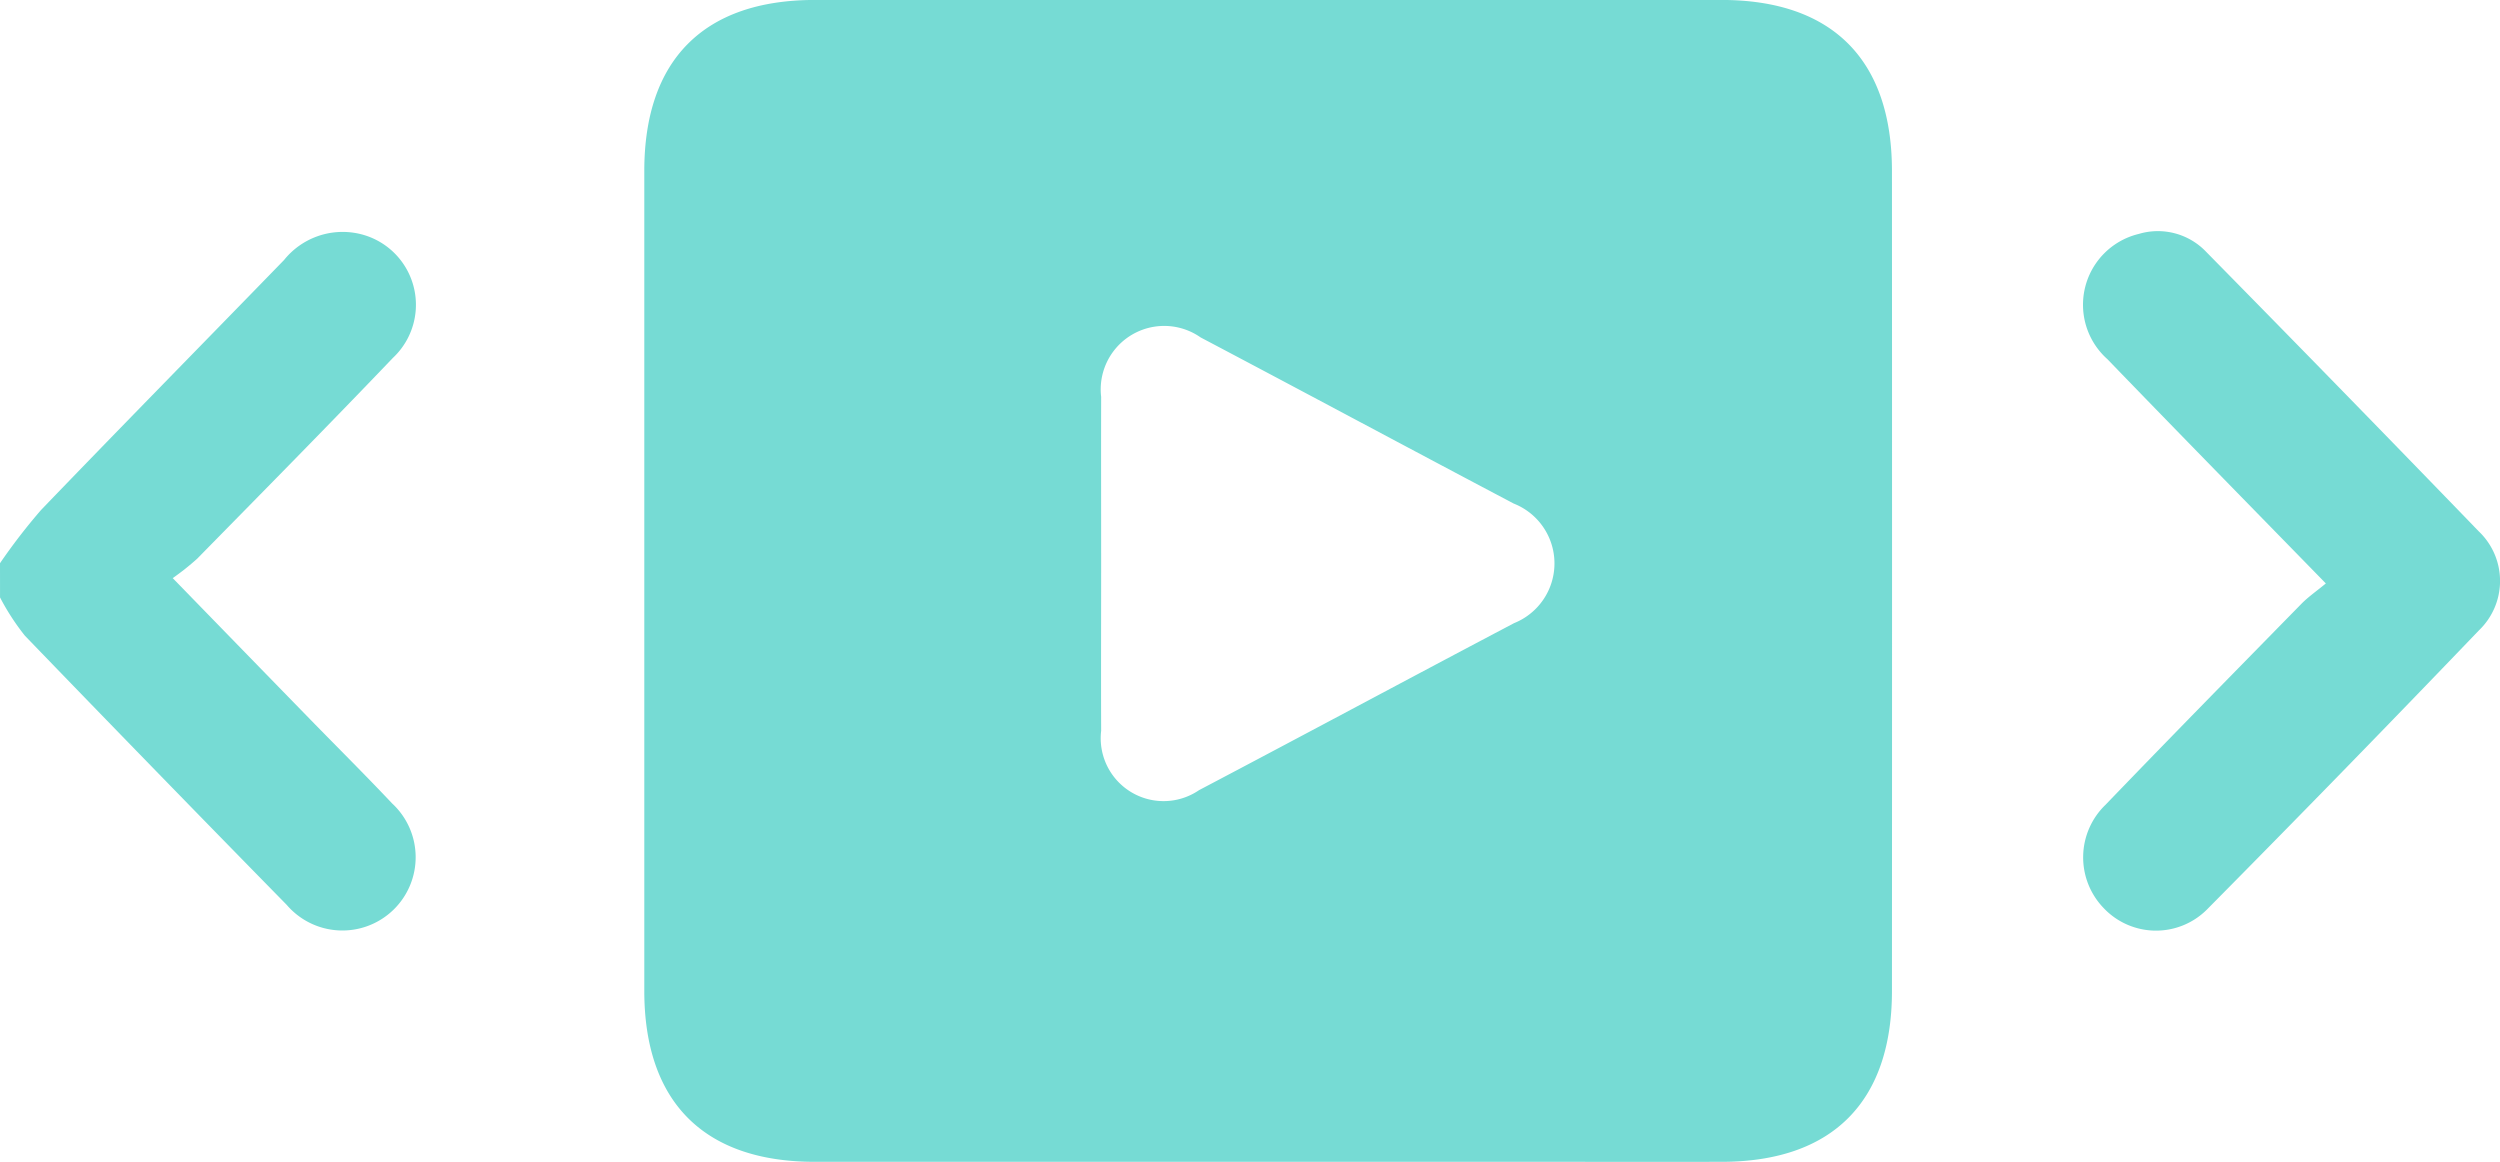
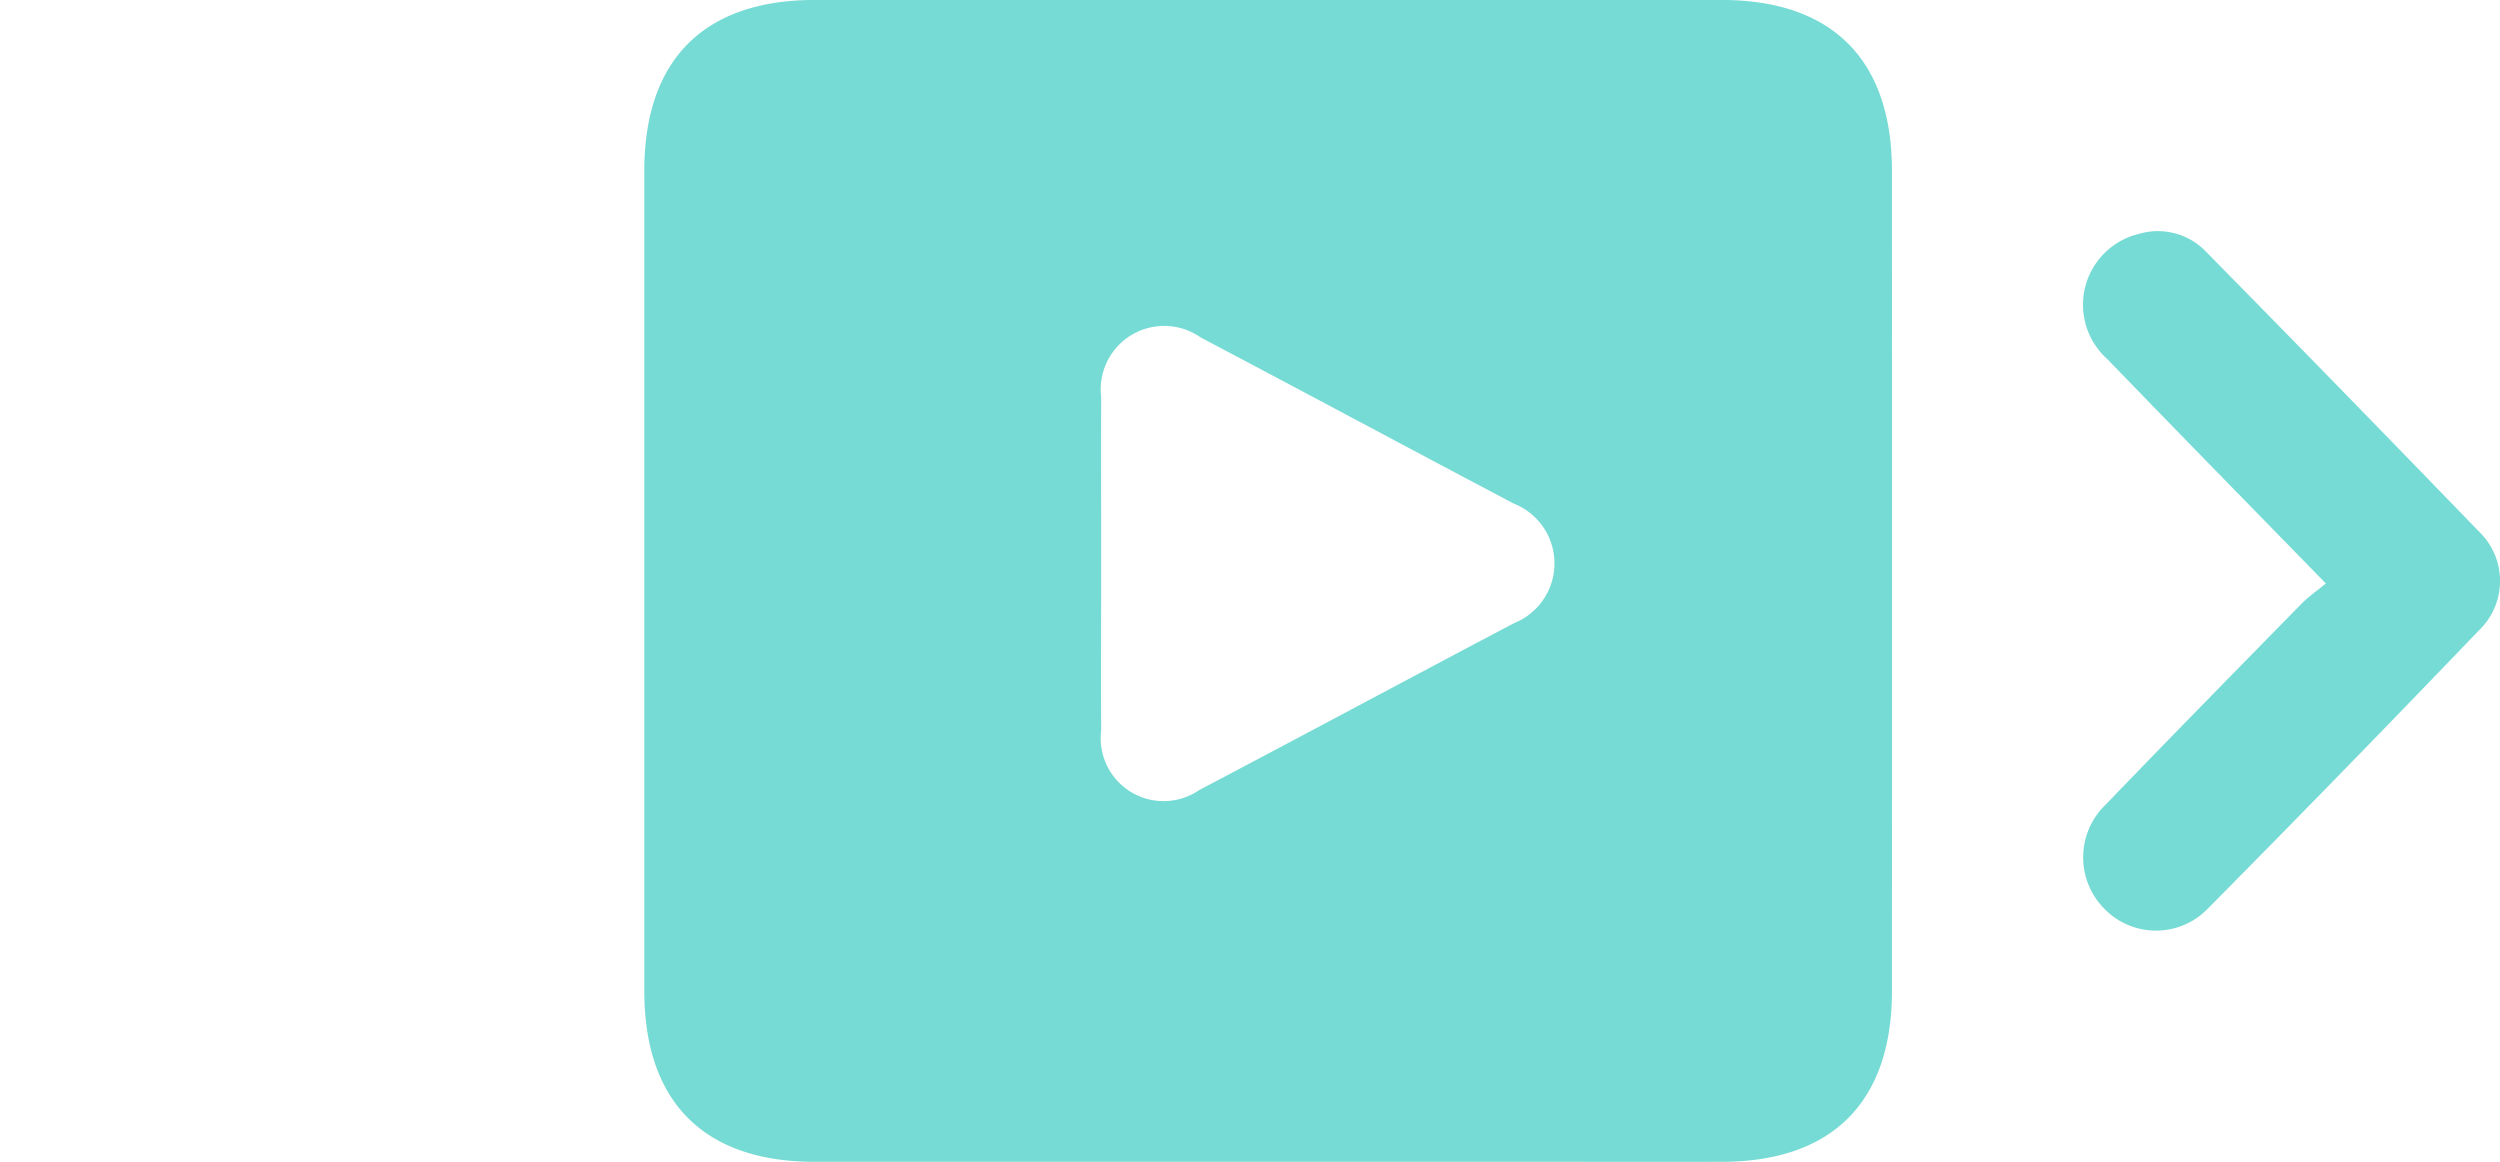
<svg xmlns="http://www.w3.org/2000/svg" id="Group_171" data-name="Group 171" width="69.436" height="32.273" viewBox="0 0 69.436 32.273">
-   <path id="Path_238" data-name="Path 238" d="M886.993,3113.238a16.445,16.445,0,0,1,1.141-1.479c2.238-2.327,4.5-4.627,6.75-6.944a2.086,2.086,0,0,1,2.059-.733,2.022,2.022,0,0,1,.961,3.455c-1.793,1.877-3.618,3.724-5.436,5.577a7.077,7.077,0,0,1-.678.538c1.338,1.375,2.579,2.652,3.822,3.927.756.776,1.526,1.54,2.269,2.328a2.035,2.035,0,1,1-2.923,2.822q-3.651-3.724-7.272-7.476a6.546,6.546,0,0,1-.692-1.065Z" transform="translate(-886.993 -3097.595)" fill="#76dbd4" />
  <path id="Path_239" data-name="Path 239" d="M1046.176,3087.6q-9.489,0-18.979,0c-3.076,0-4.733-1.661-4.734-4.747q0-11.387,0-22.774c0-3.087,1.655-4.748,4.734-4.749,12.653,0,12.533,0,25.185,0,3.078,0,4.733,1.662,4.734,4.749q.005,11.387,0,22.774c0,3.086-1.658,4.745-4.734,4.747C1046.056,3087.605,1052.5,3087.6,1046.176,3087.6Zm-11.024-16.638c0,1.555-.006,3.111,0,4.666a1.746,1.746,0,0,0,2.719,1.649c2.921-1.537,5.829-3.1,8.748-4.638a1.787,1.787,0,0,0-.009-3.322c-2.9-1.53-5.793-3.083-8.695-4.614a1.763,1.763,0,0,0-2.763,1.651C1035.148,3067.894,1035.152,3069.429,1035.152,3070.965Z" transform="translate(-1004.568 -3055.331)" fill="#76dbd4" />
  <path id="Path_240" data-name="Path 240" d="M1331.779,3113.743c-2.1-2.152-4.09-4.182-6.066-6.228a2.024,2.024,0,0,1,.871-3.48,1.851,1.851,0,0,1,1.873.5q3.8,3.861,7.568,7.76a1.9,1.9,0,0,1,.005,2.752q-3.751,3.912-7.564,7.763a2,2,0,0,1-2.861-.054,2.027,2.027,0,0,1,.057-2.868c1.8-1.872,3.621-3.724,5.438-5.579C1331.288,3114.117,1331.514,3113.962,1331.779,3113.743Z" transform="translate(-1267.18 -3097.538)" fill="#76dbd4" />
</svg>